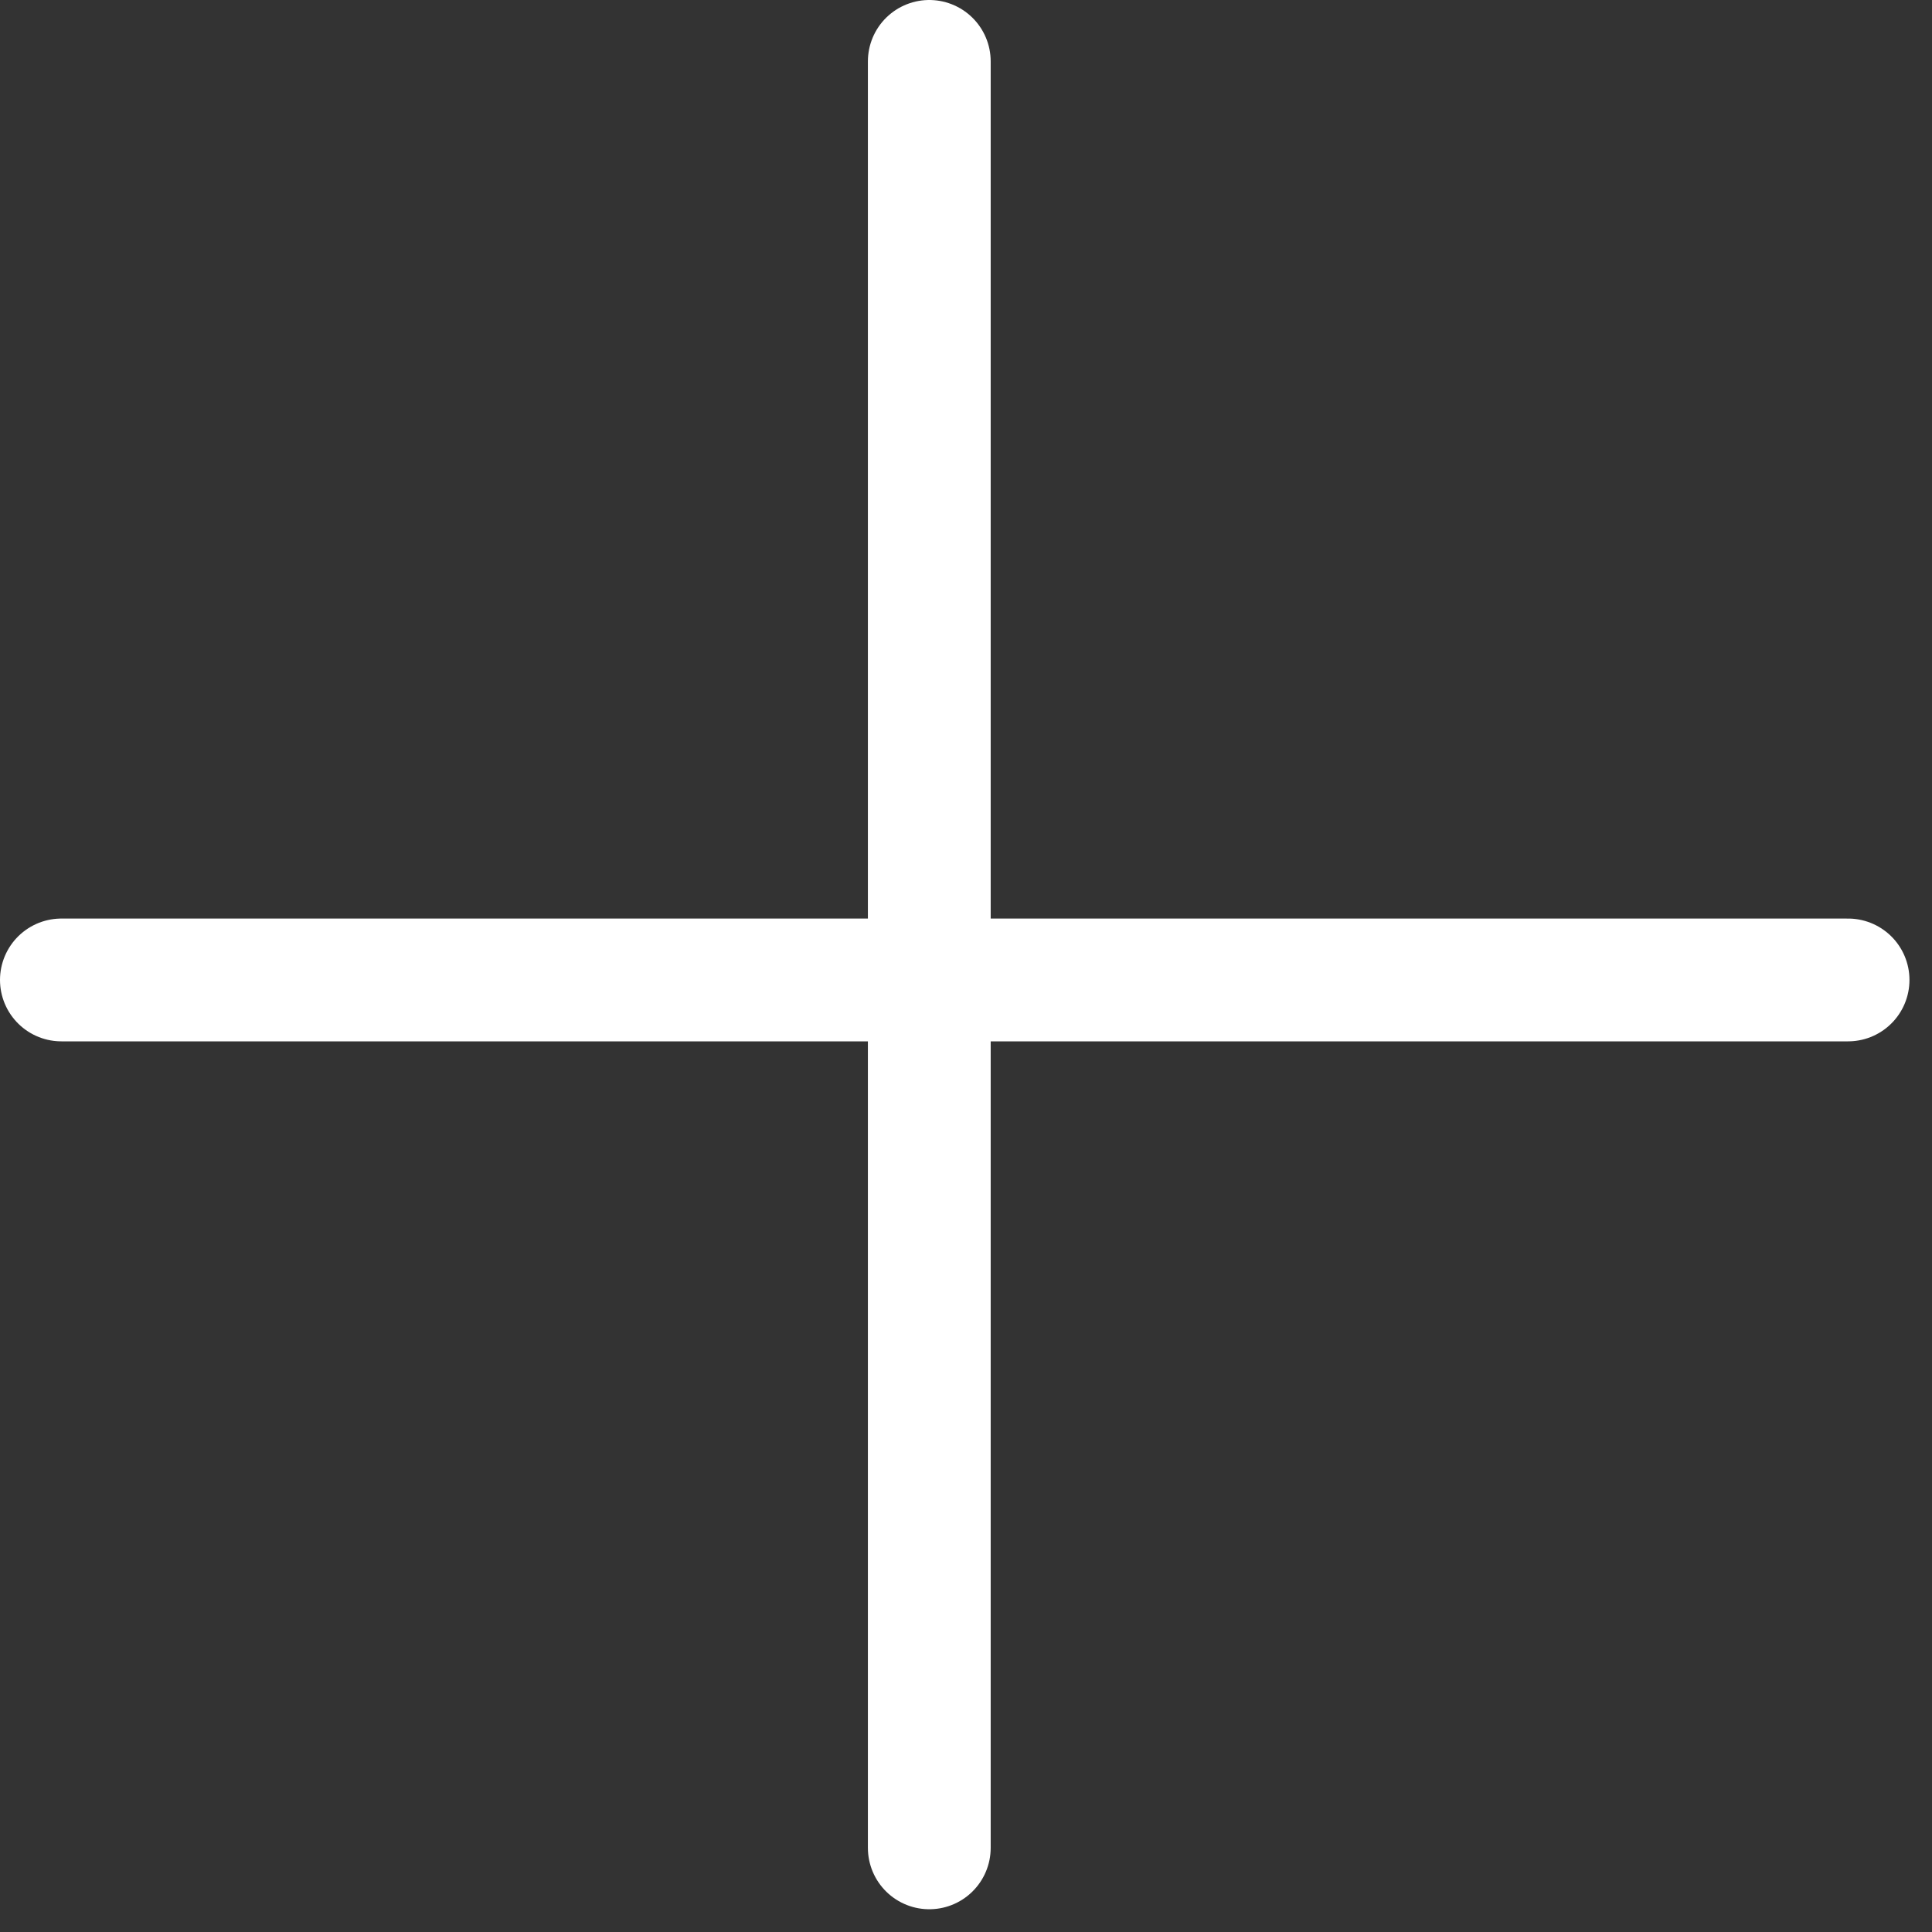
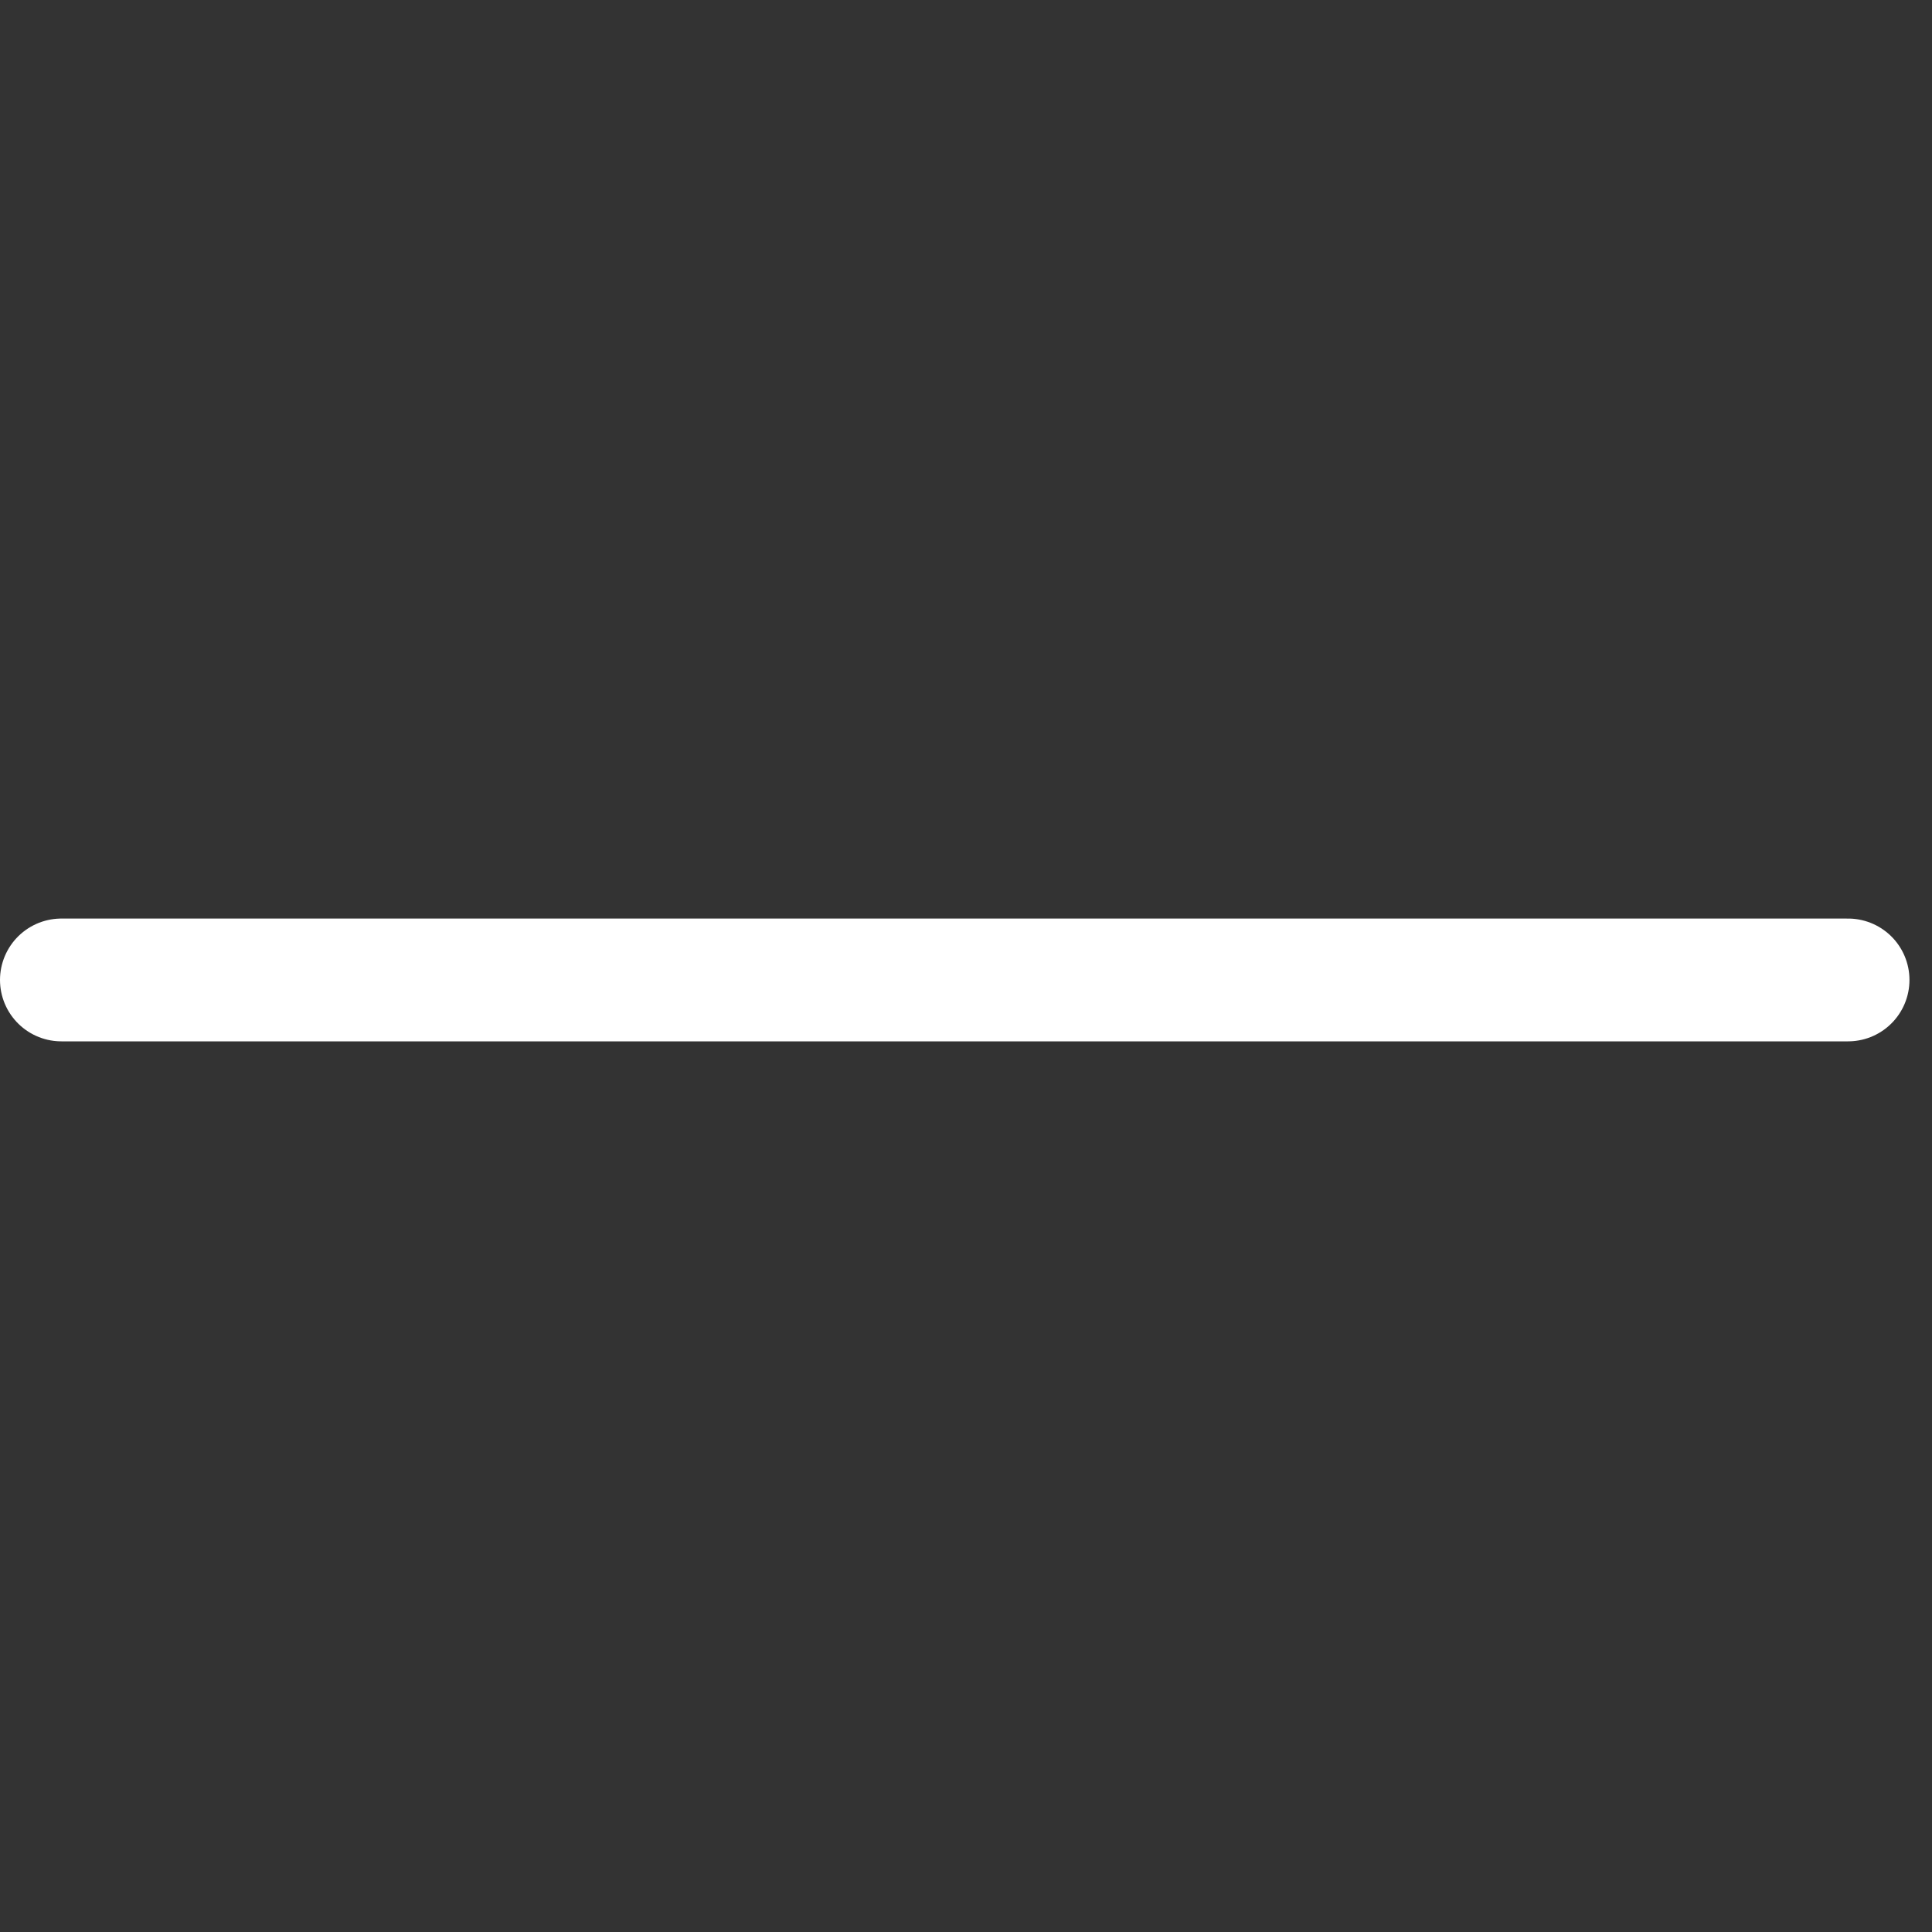
<svg xmlns="http://www.w3.org/2000/svg" fill="none" height="100%" overflow="visible" preserveAspectRatio="none" style="display: block;" viewBox="0 0 9 9" width="100%">
  <rect x="0" y="0" width="9" height="9" fill="#333333" stroke="none" />
  <g id="Group 11">
-     <line id="Line 26" stroke="white" stroke-linecap="round" stroke-width="0.572" x1="4.329" x2="4.329" y1="0.286" y2="8.608" />
    <line id="Line 27" stroke="white" stroke-linecap="round" stroke-width="0.572" x1="0.286" x2="8.609" y1="4.565" y2="4.565" />
  </g>
</svg>